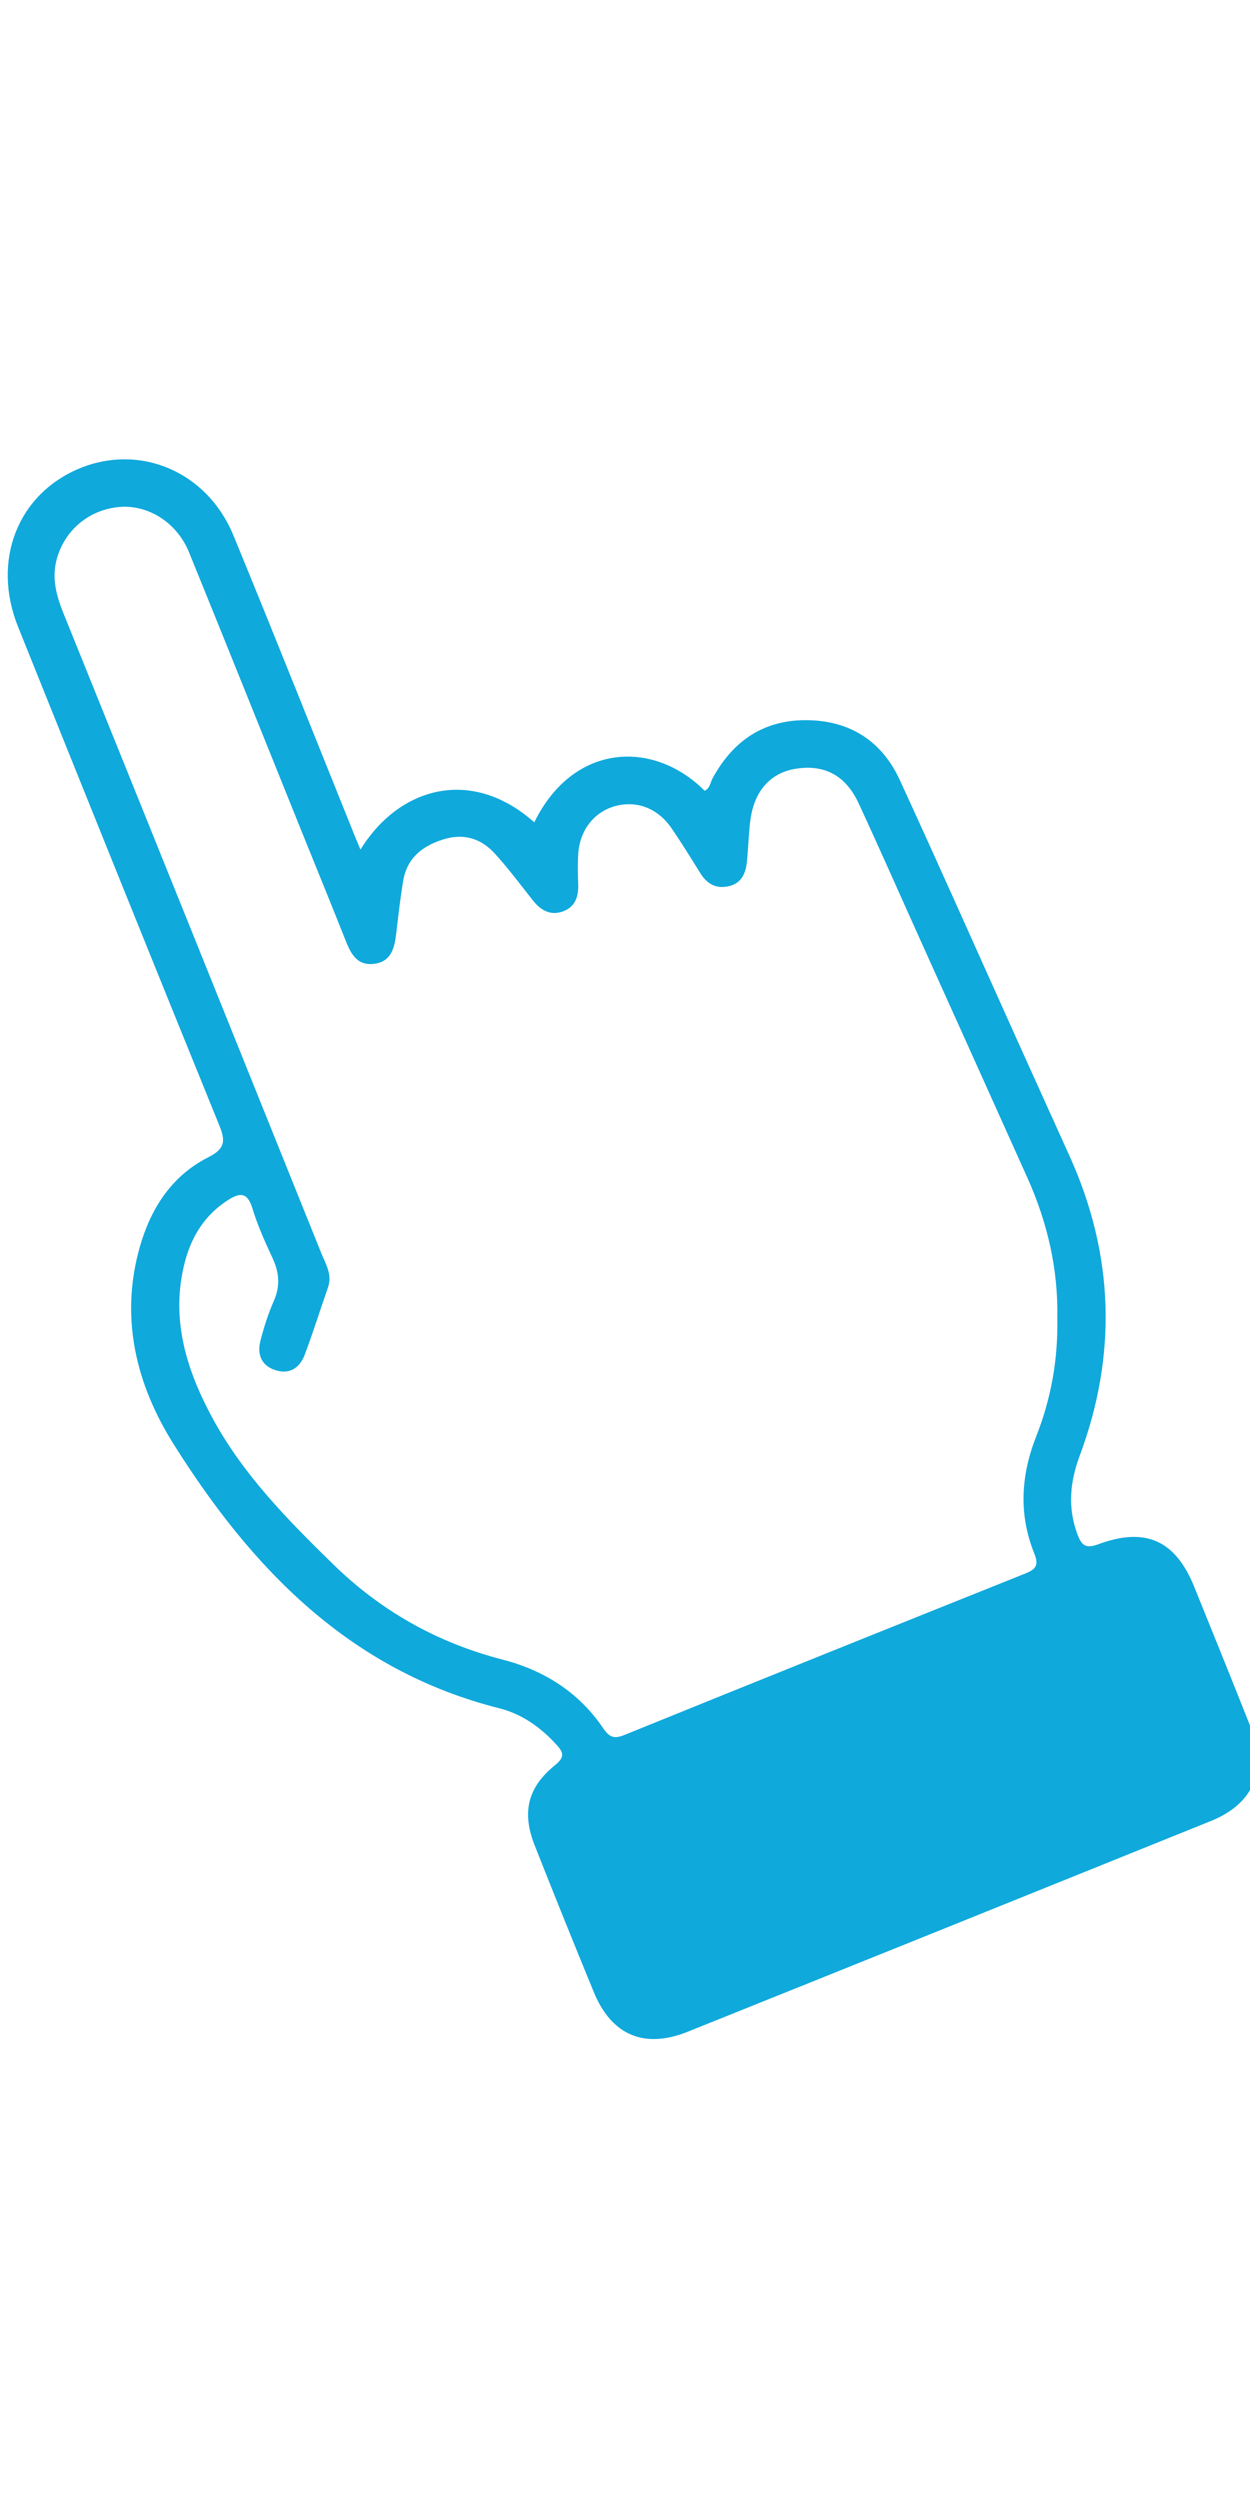
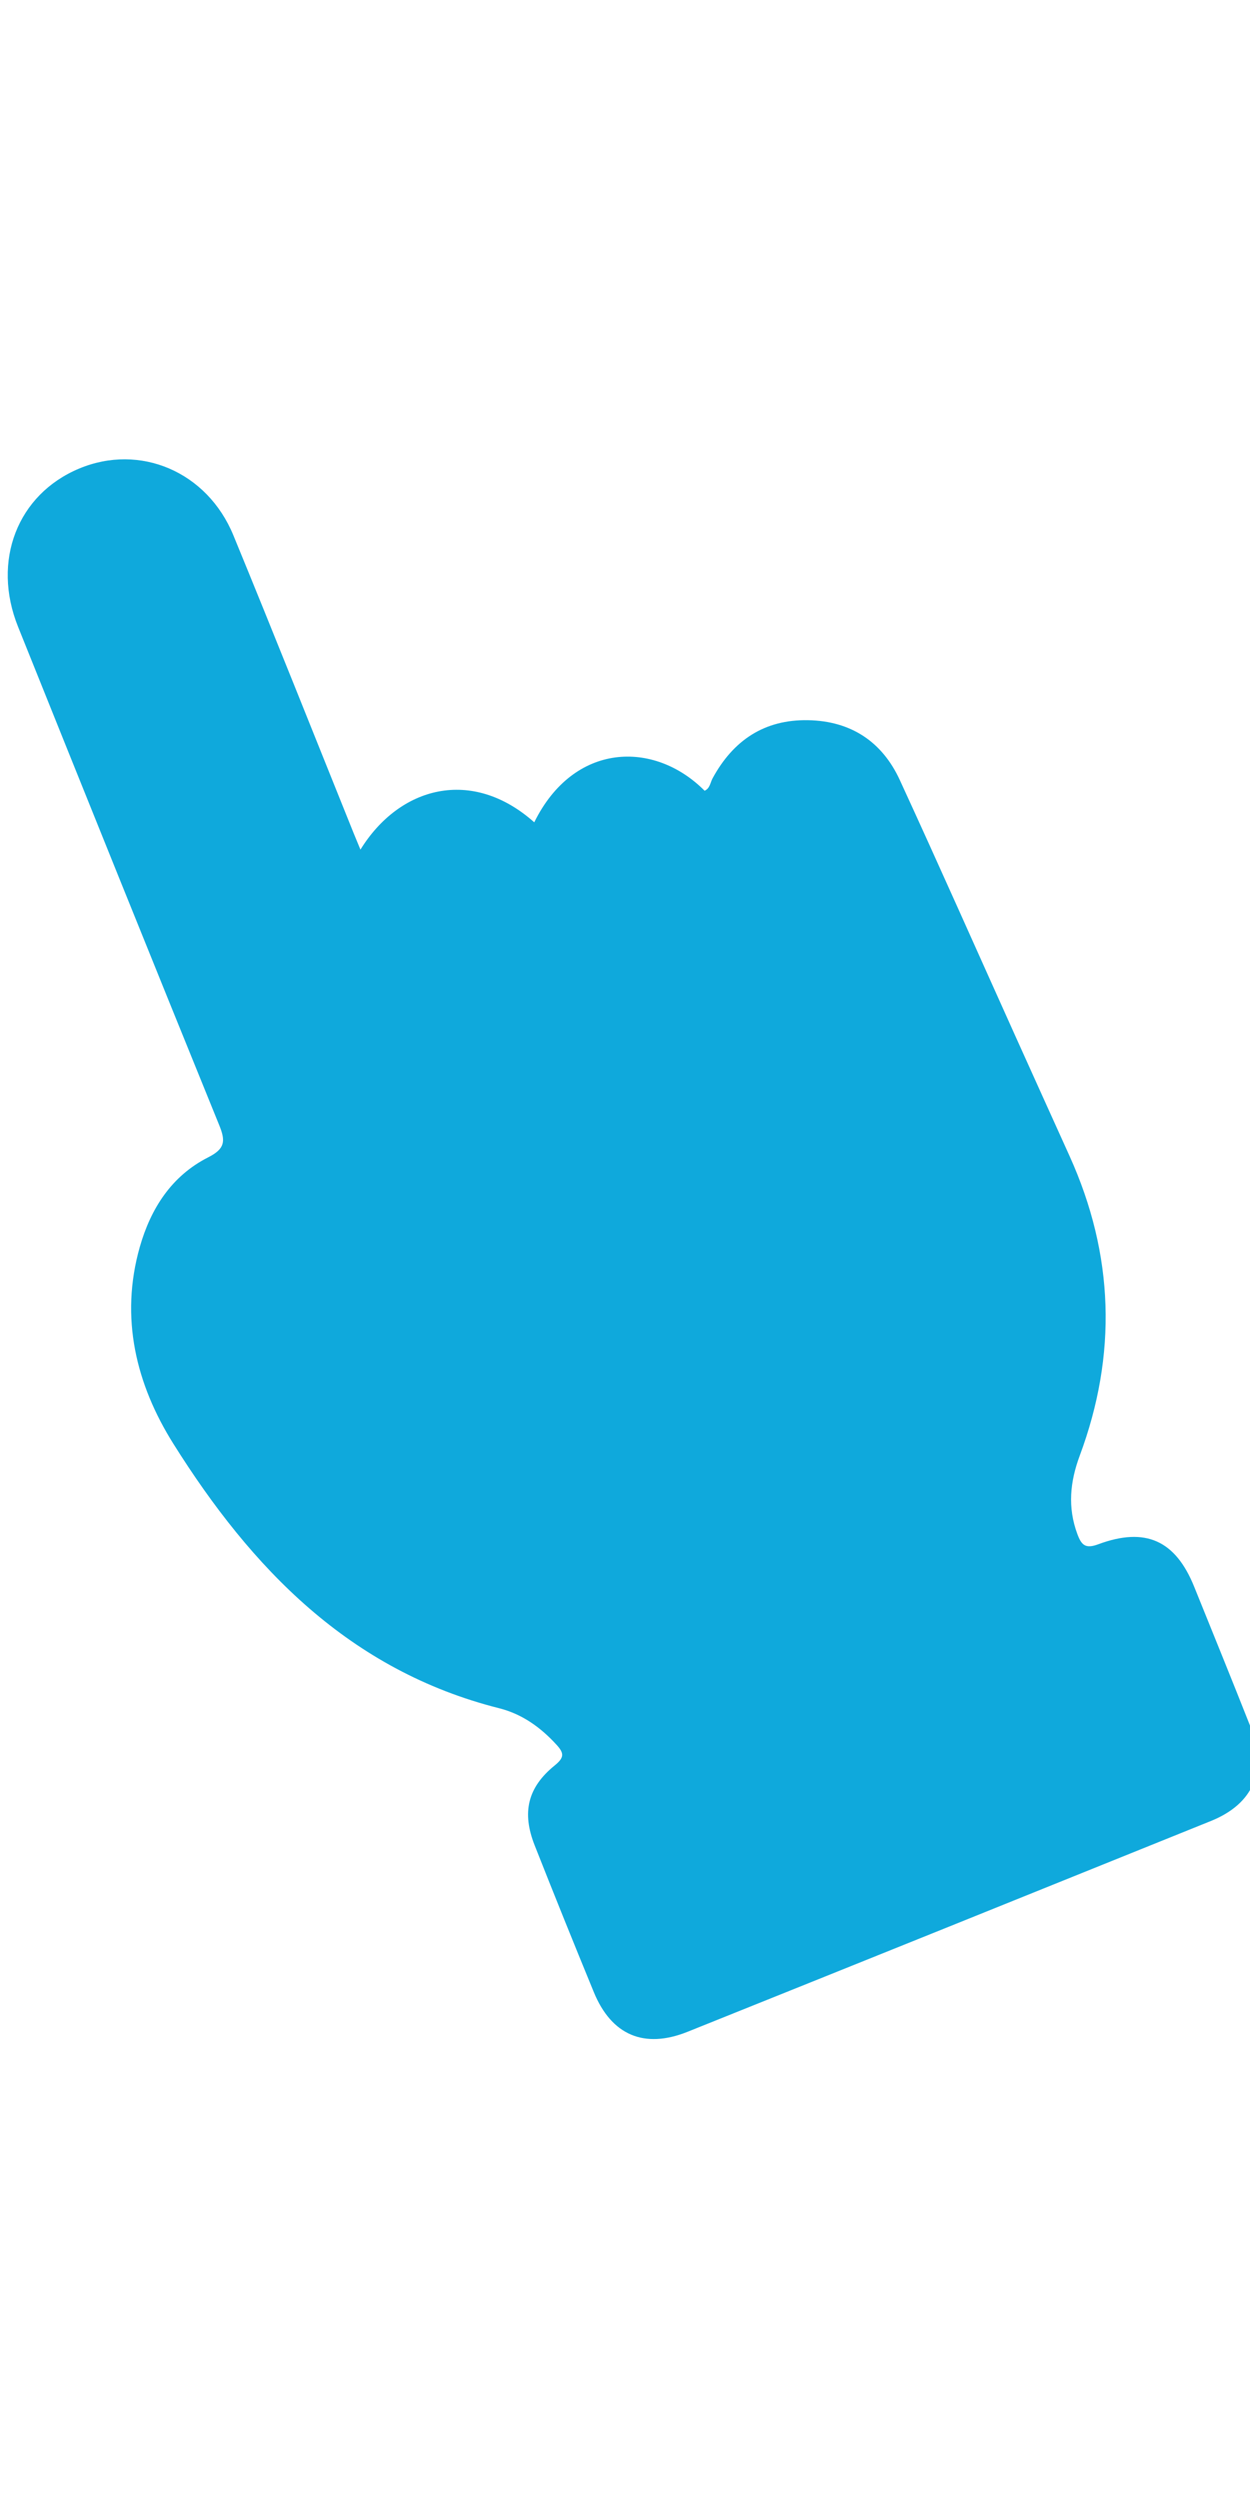
<svg xmlns="http://www.w3.org/2000/svg" id="uuid-a855a986-55a7-4ce6-a2c4-1acfed74606e" width="7.056mm" height="14.111mm" version="1.1" viewBox="0 0 20 40">
-   <path d="M20.012,27.639c-.297-.752-.602-1.502-.905-2.251-.299-.739-.778-.959-1.534-.678-.207.077-.269.013-.335-.164-.158-.426-.117-.836.038-1.253.602-1.618.55-3.217-.161-4.792-.289-.64-.579-1.279-.867-1.919-.616-1.367-1.223-2.737-1.85-4.099-.283-.616-.785-.947-1.469-.959-.7-.013-1.199.324-1.528.931-.037.069-.041.16-.127.198-.807-.812-2.094-.778-2.726.505-.997-.887-2.157-.574-2.781.437-.045-.11-.078-.187-.109-.264-.64-1.589-1.272-3.181-1.924-4.765-.42-1.021-1.497-1.475-2.469-1.068-.986.413-1.401,1.476-.976,2.533,1.068,2.66,2.139,5.319,3.219,7.975.103.253.093.376-.178.513-.584.296-.918.817-1.094,1.435-.321,1.132-.059,2.197.537,3.147,1.25,1.993,2.82,3.629,5.214,4.233.368.093.665.307.92.587.124.136.12.205-.034.33-.432.351-.525.752-.319,1.275.31.786.626,1.569.947,2.35.283.689.806.913,1.5.635,2.793-1.121,5.584-2.246,8.374-3.373.684-.276.909-.813.637-1.501l0.0 0ZM16.549,24.858c.072.178.034.248-.134.316-2.142.858-4.283,1.718-6.421,2.586-.167.068-.243.041-.342-.105-.391-.578-.947-.928-1.616-1.101-1.038-.268-1.939-.775-2.706-1.524-.734-.717-1.454-1.448-1.944-2.364-.415-.774-.659-1.585-.429-2.471.105-.403.312-.743.67-.979.191-.126.327-.162.412.121.082.272.201.535.321.793.106.229.127.445.022.684-.091.206-.16.423-.216.642-.057.226.023.408.26.474.222.062.375-.055.449-.252.134-.356.248-.719.373-1.079.071-.204-.037-.372-.107-.545-1.371-3.41-2.744-6.819-4.121-10.227-.114-.282-.195-.563-.116-.867.121-.469.513-.801.996-.847.463-.044.928.244,1.123.722.601,1.476,1.193,2.956,1.789,4.434.236.585.475,1.168.707,1.754.087.221.182.436.468.399.286-.037.327-.271.355-.505.031-.272.063-.544.107-.814.06-.375.312-.571.656-.675.321-.097.595-.008.811.229.216.237.409.496.608.748.131.166.291.256.498.173.193-.078.237-.249.229-.442-.006-.155-.009-.31 0-.465.023-.382.251-.677.587-.771.342-.096.683.029.903.348.162.235.312.479.463.722.105.17.247.255.449.212.211-.045.279-.206.298-.395.023-.225.026-.452.057-.676.064-.462.326-.747.725-.81.457-.073.799.105,1.007.556.34.734.666,1.475.998,2.212.567,1.258,1.135,2.516,1.7,3.775.321.715.496,1.463.479,2.251.014.651-.098,1.282-.336,1.886-.247.627-.284,1.251-.032,1.877l0.0 0Z" fill="#0fa9dc" fill-rule="evenodd" />
+   <path d="M20.012,27.639c-.297-.752-.602-1.502-.905-2.251-.299-.739-.778-.959-1.534-.678-.207.077-.269.013-.335-.164-.158-.426-.117-.836.038-1.253.602-1.618.55-3.217-.161-4.792-.289-.64-.579-1.279-.867-1.919-.616-1.367-1.223-2.737-1.85-4.099-.283-.616-.785-.947-1.469-.959-.7-.013-1.199.324-1.528.931-.037.069-.041.16-.127.198-.807-.812-2.094-.778-2.726.505-.997-.887-2.157-.574-2.781.437-.045-.11-.078-.187-.109-.264-.64-1.589-1.272-3.181-1.924-4.765-.42-1.021-1.497-1.475-2.469-1.068-.986.413-1.401,1.476-.976,2.533,1.068,2.66,2.139,5.319,3.219,7.975.103.253.093.376-.178.513-.584.296-.918.817-1.094,1.435-.321,1.132-.059,2.197.537,3.147,1.25,1.993,2.82,3.629,5.214,4.233.368.093.665.307.92.587.124.136.12.205-.034.33-.432.351-.525.752-.319,1.275.31.786.626,1.569.947,2.35.283.689.806.913,1.5.635,2.793-1.121,5.584-2.246,8.374-3.373.684-.276.909-.813.637-1.501l0.0 0ZM16.549,24.858l0.0 0Z" fill="#0fa9dc" fill-rule="evenodd" />
</svg>